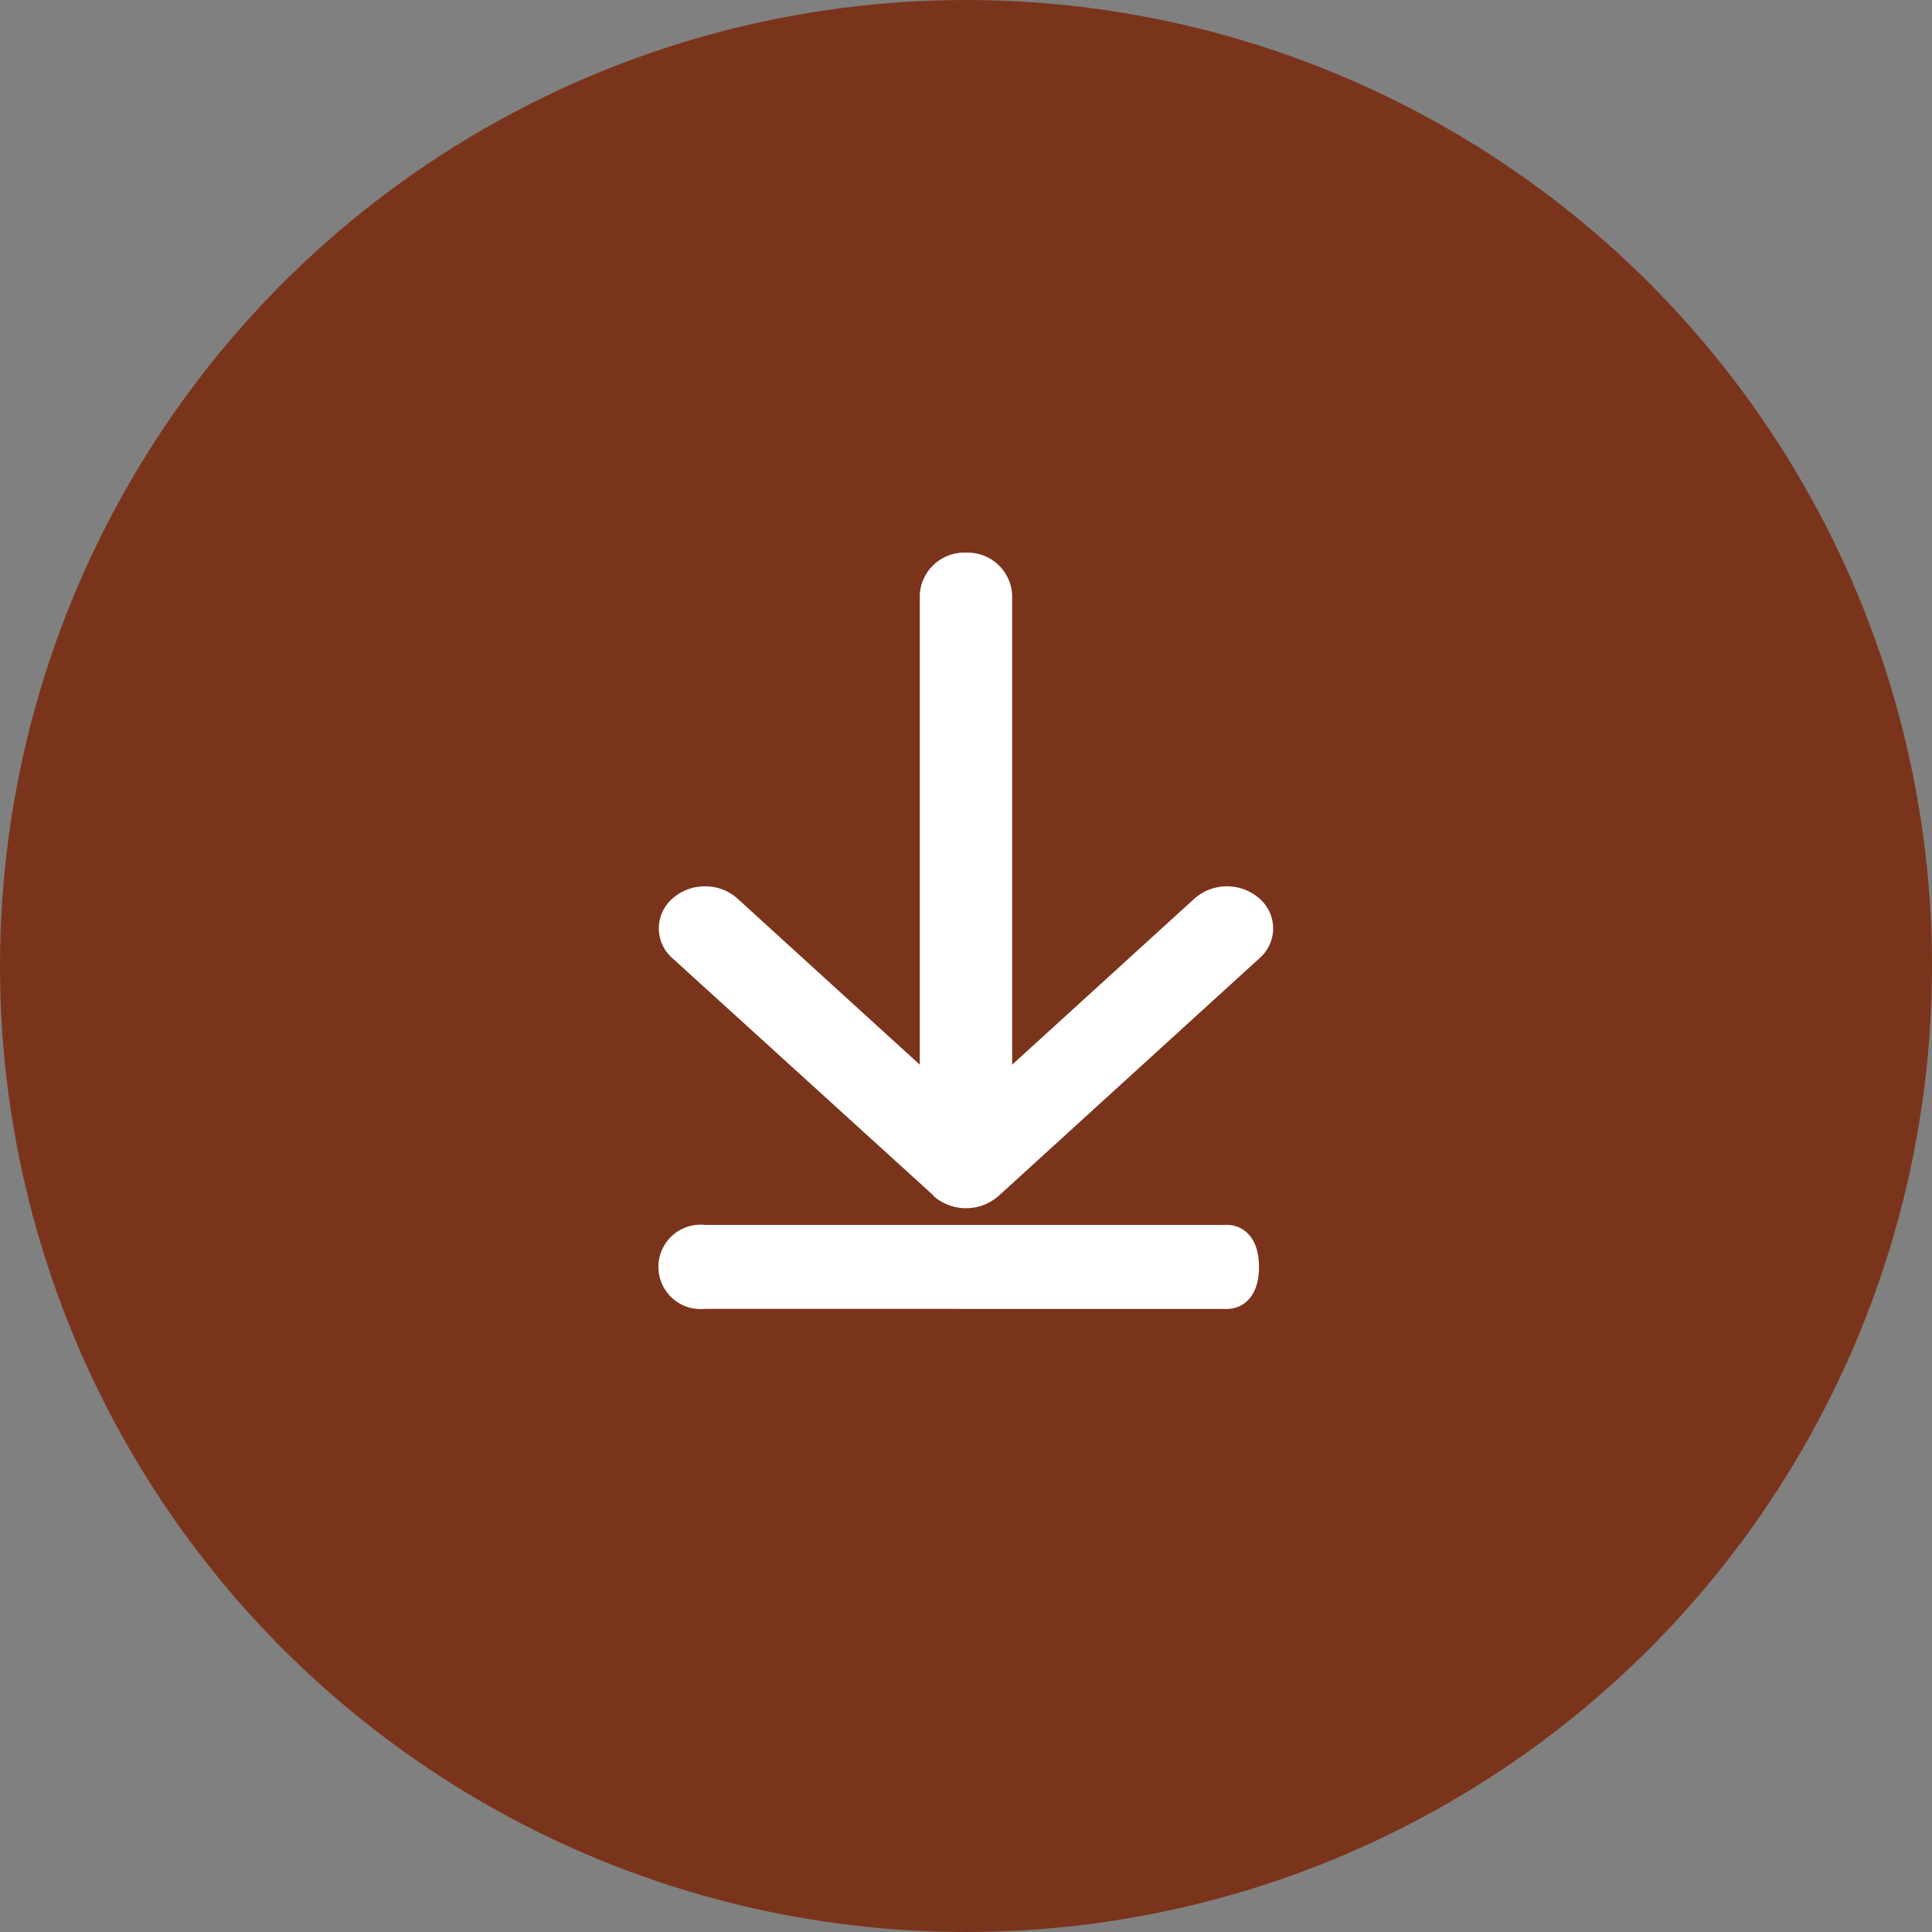
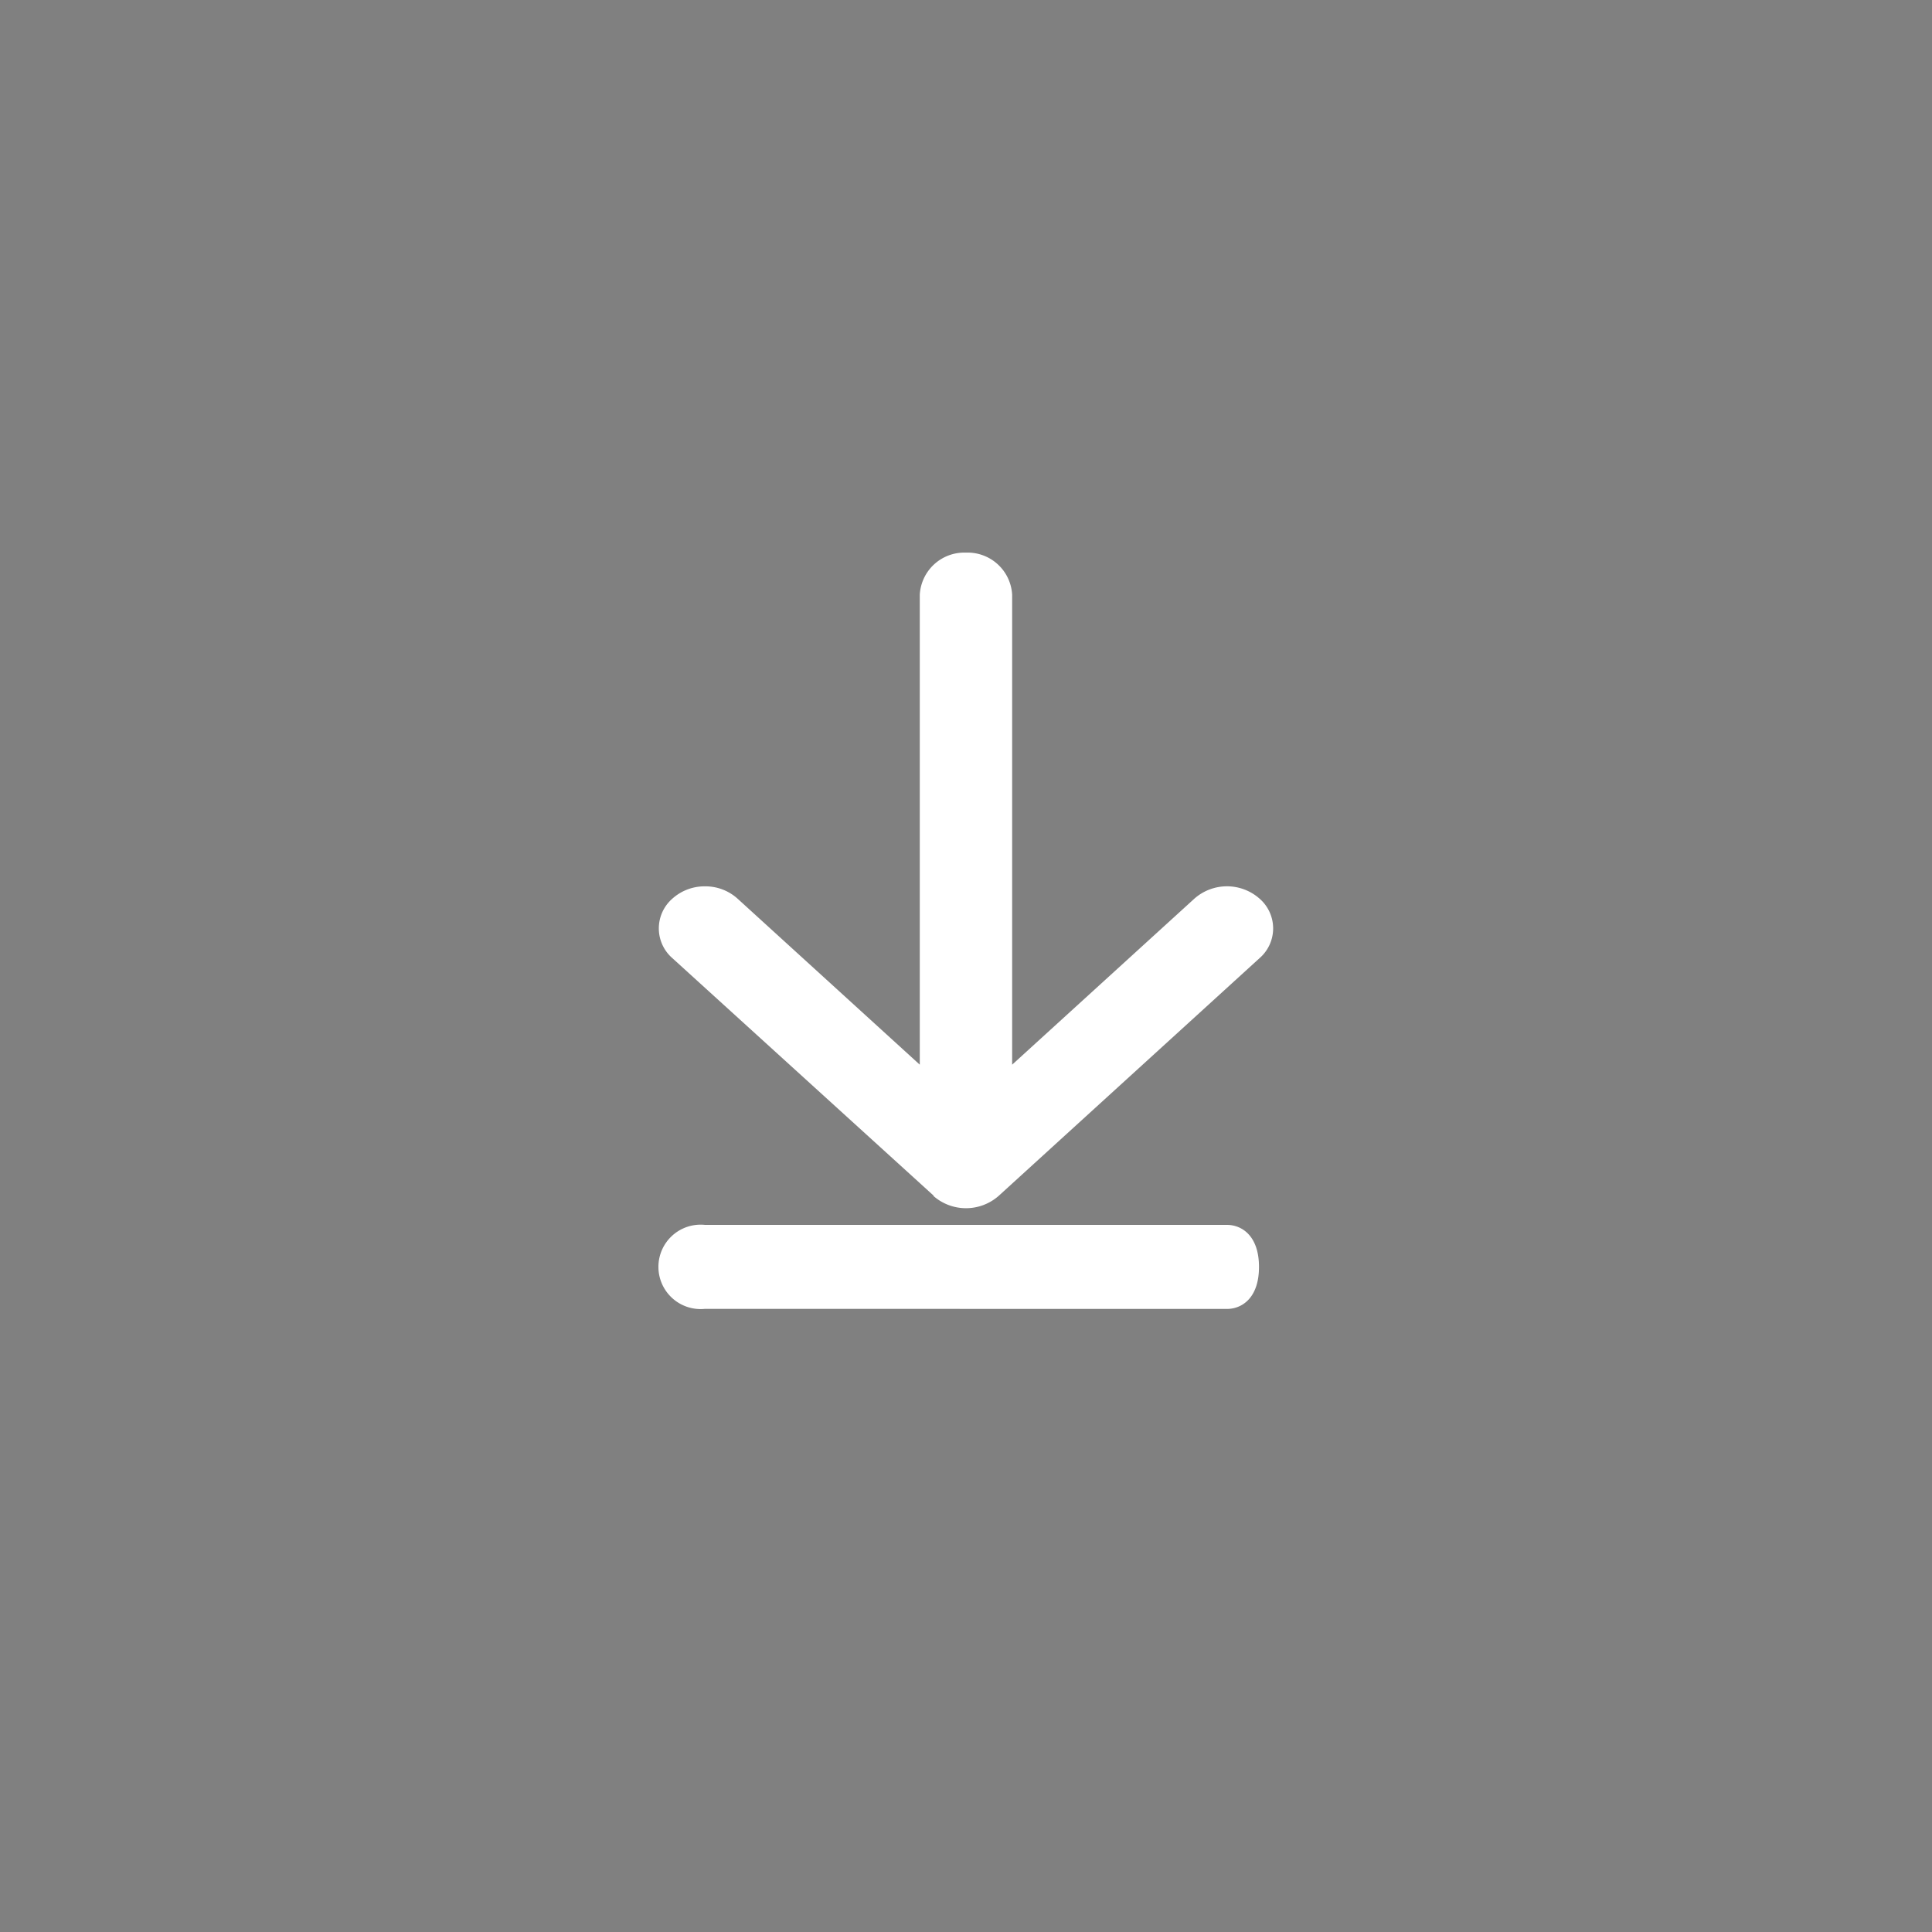
<svg xmlns="http://www.w3.org/2000/svg" id="Group_6337" data-name="Group 6337" width="26" height="26" viewBox="0 0 26 26">
  <rect x="0" y="0" width="26" height="26" fill="#808080" stroke="none" />
-   <circle id="Ellipse_69" data-name="Ellipse 69" cx="13" cy="13" r="13" fill="#7b341c" />
  <path id="Union_14" data-name="Union 14" d="M.621,10.177a.568.568,0,1,1,0-1.13H7.646c.2,0,.431.147.431.566s-.231.565-.431.565ZM3.7,8.655.182,5.457a.531.531,0,0,1,0-.8.648.648,0,0,1,.439-.166.645.645,0,0,1,.439.166L3.512,6.891V.566A.6.6,0,0,1,4.134,0a.6.6,0,0,1,.621.566V6.891L7.207,4.657a.662.662,0,0,1,.878,0,.53.53,0,0,1,0,.8l-3.512,3.2a.665.665,0,0,1-.878,0Z" transform="translate(8.866 7.437)" fill="#fff" />
</svg>